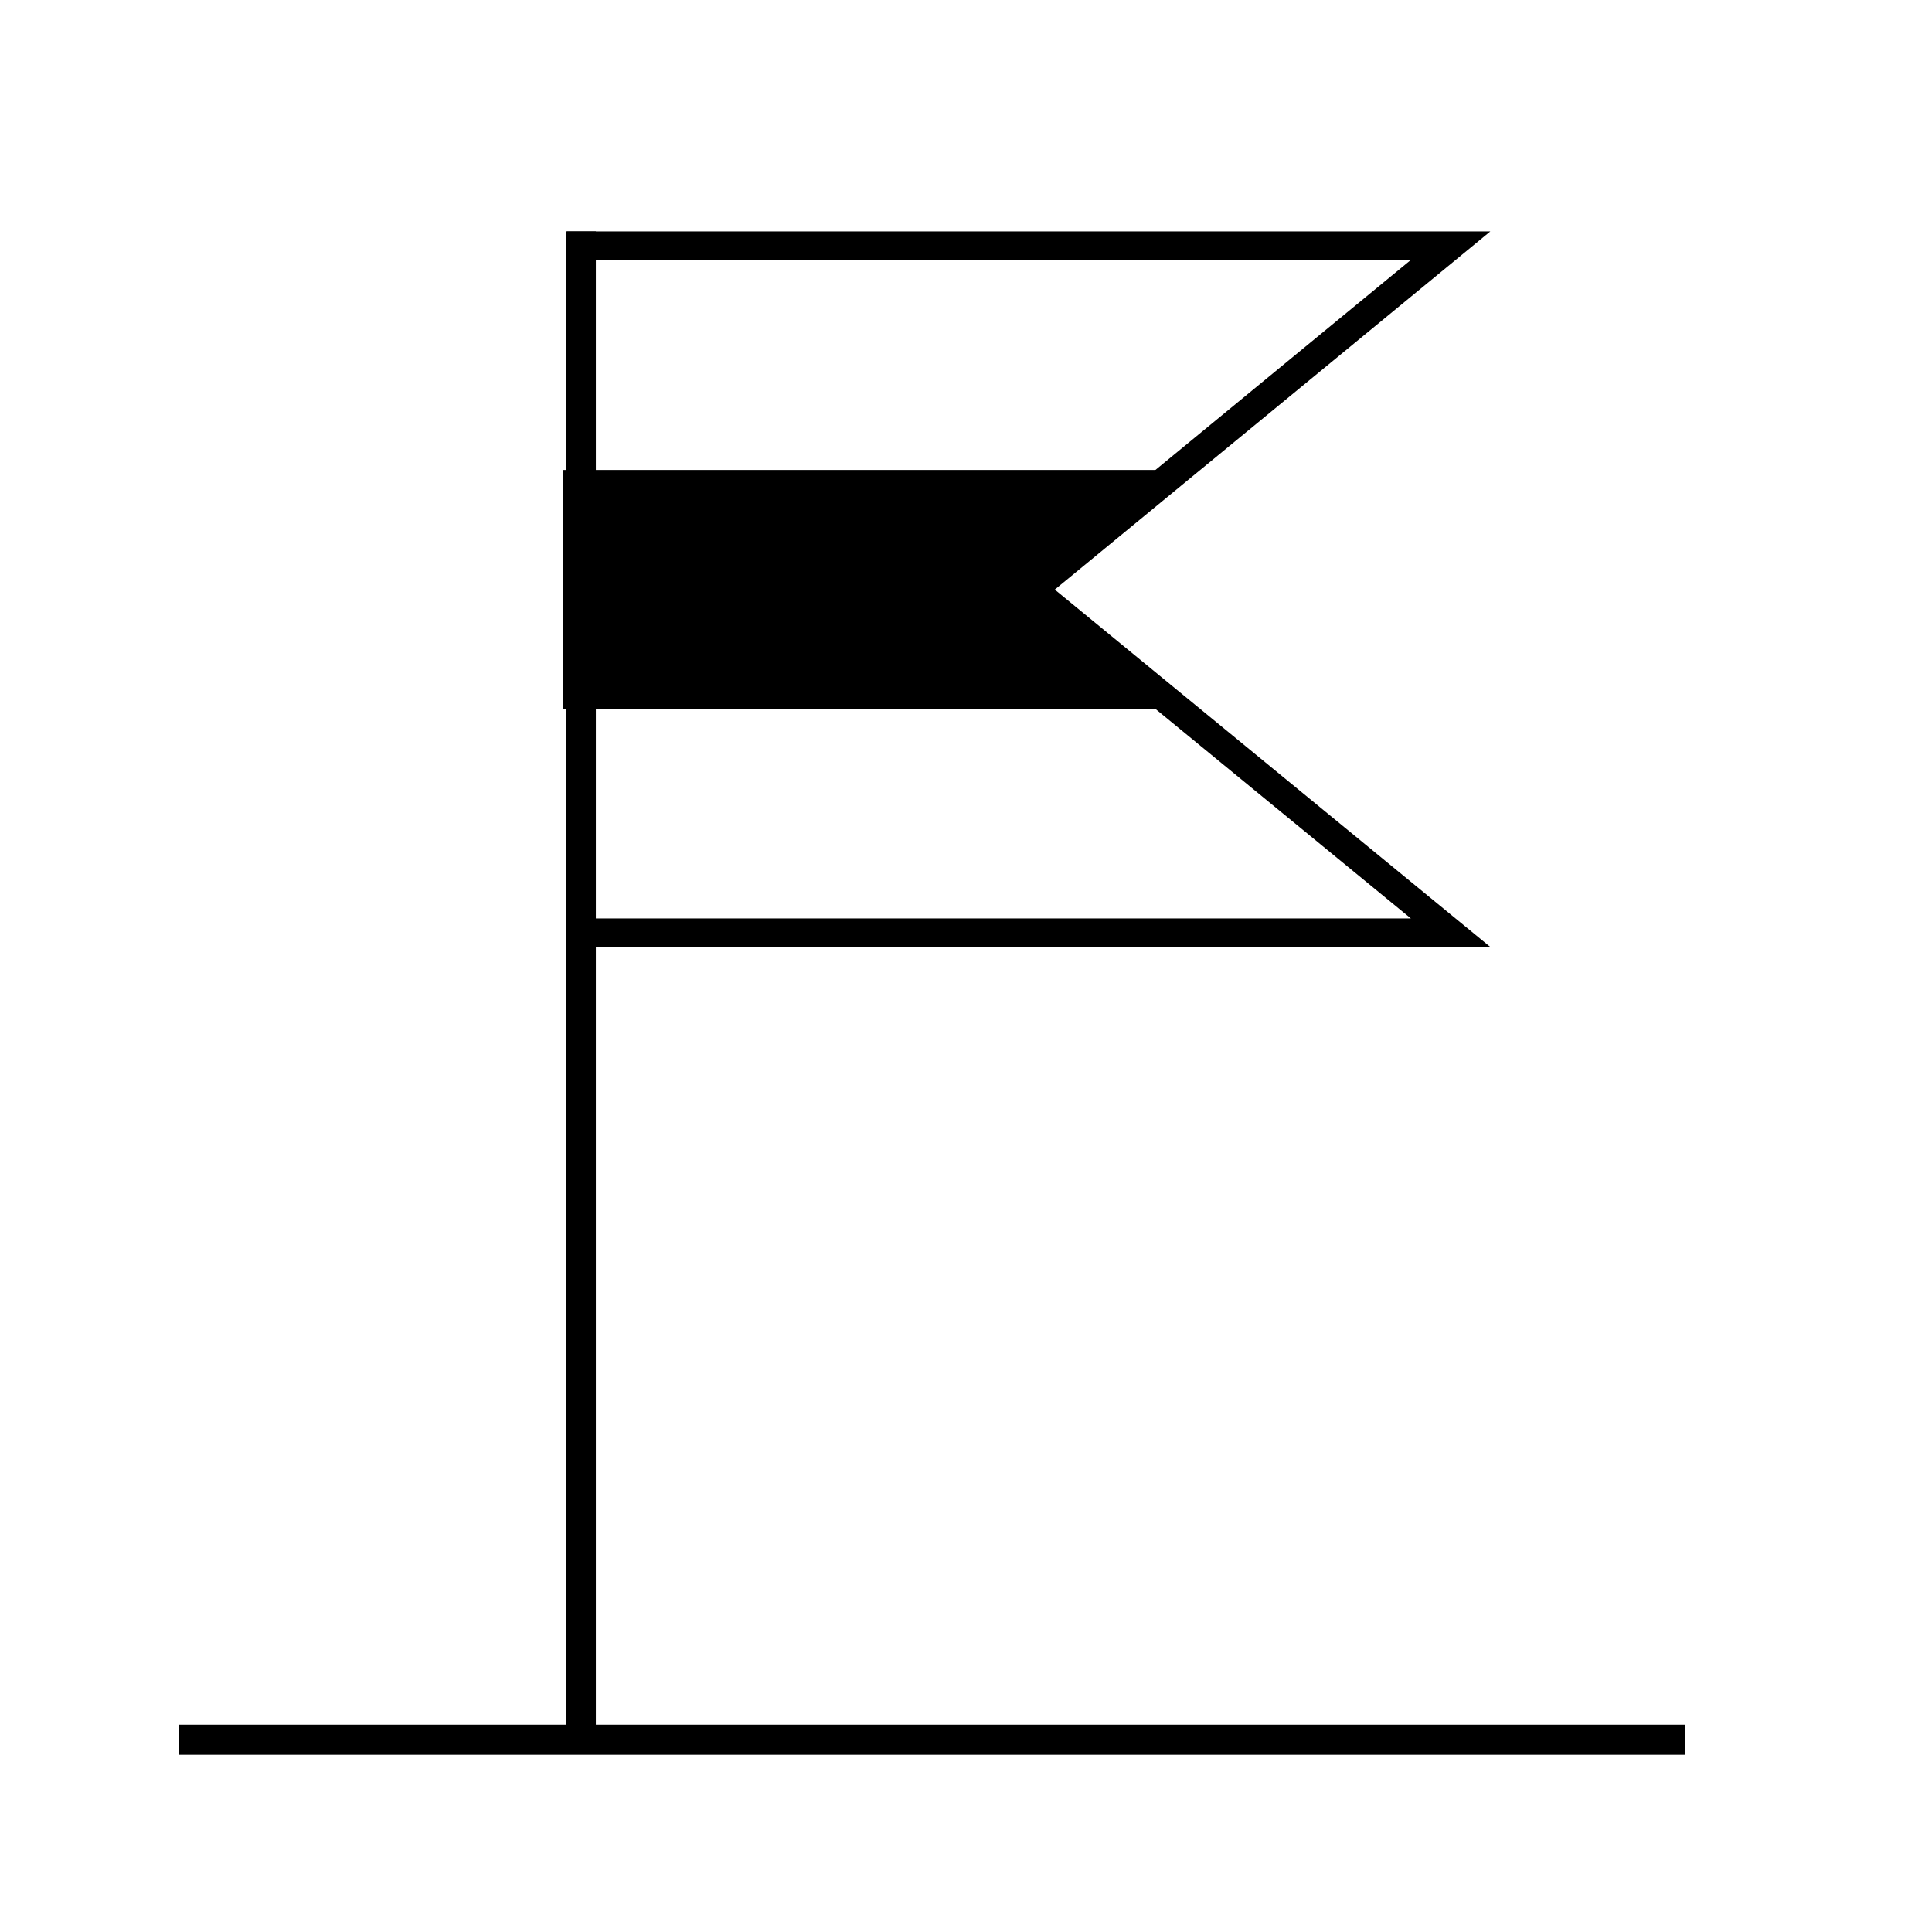
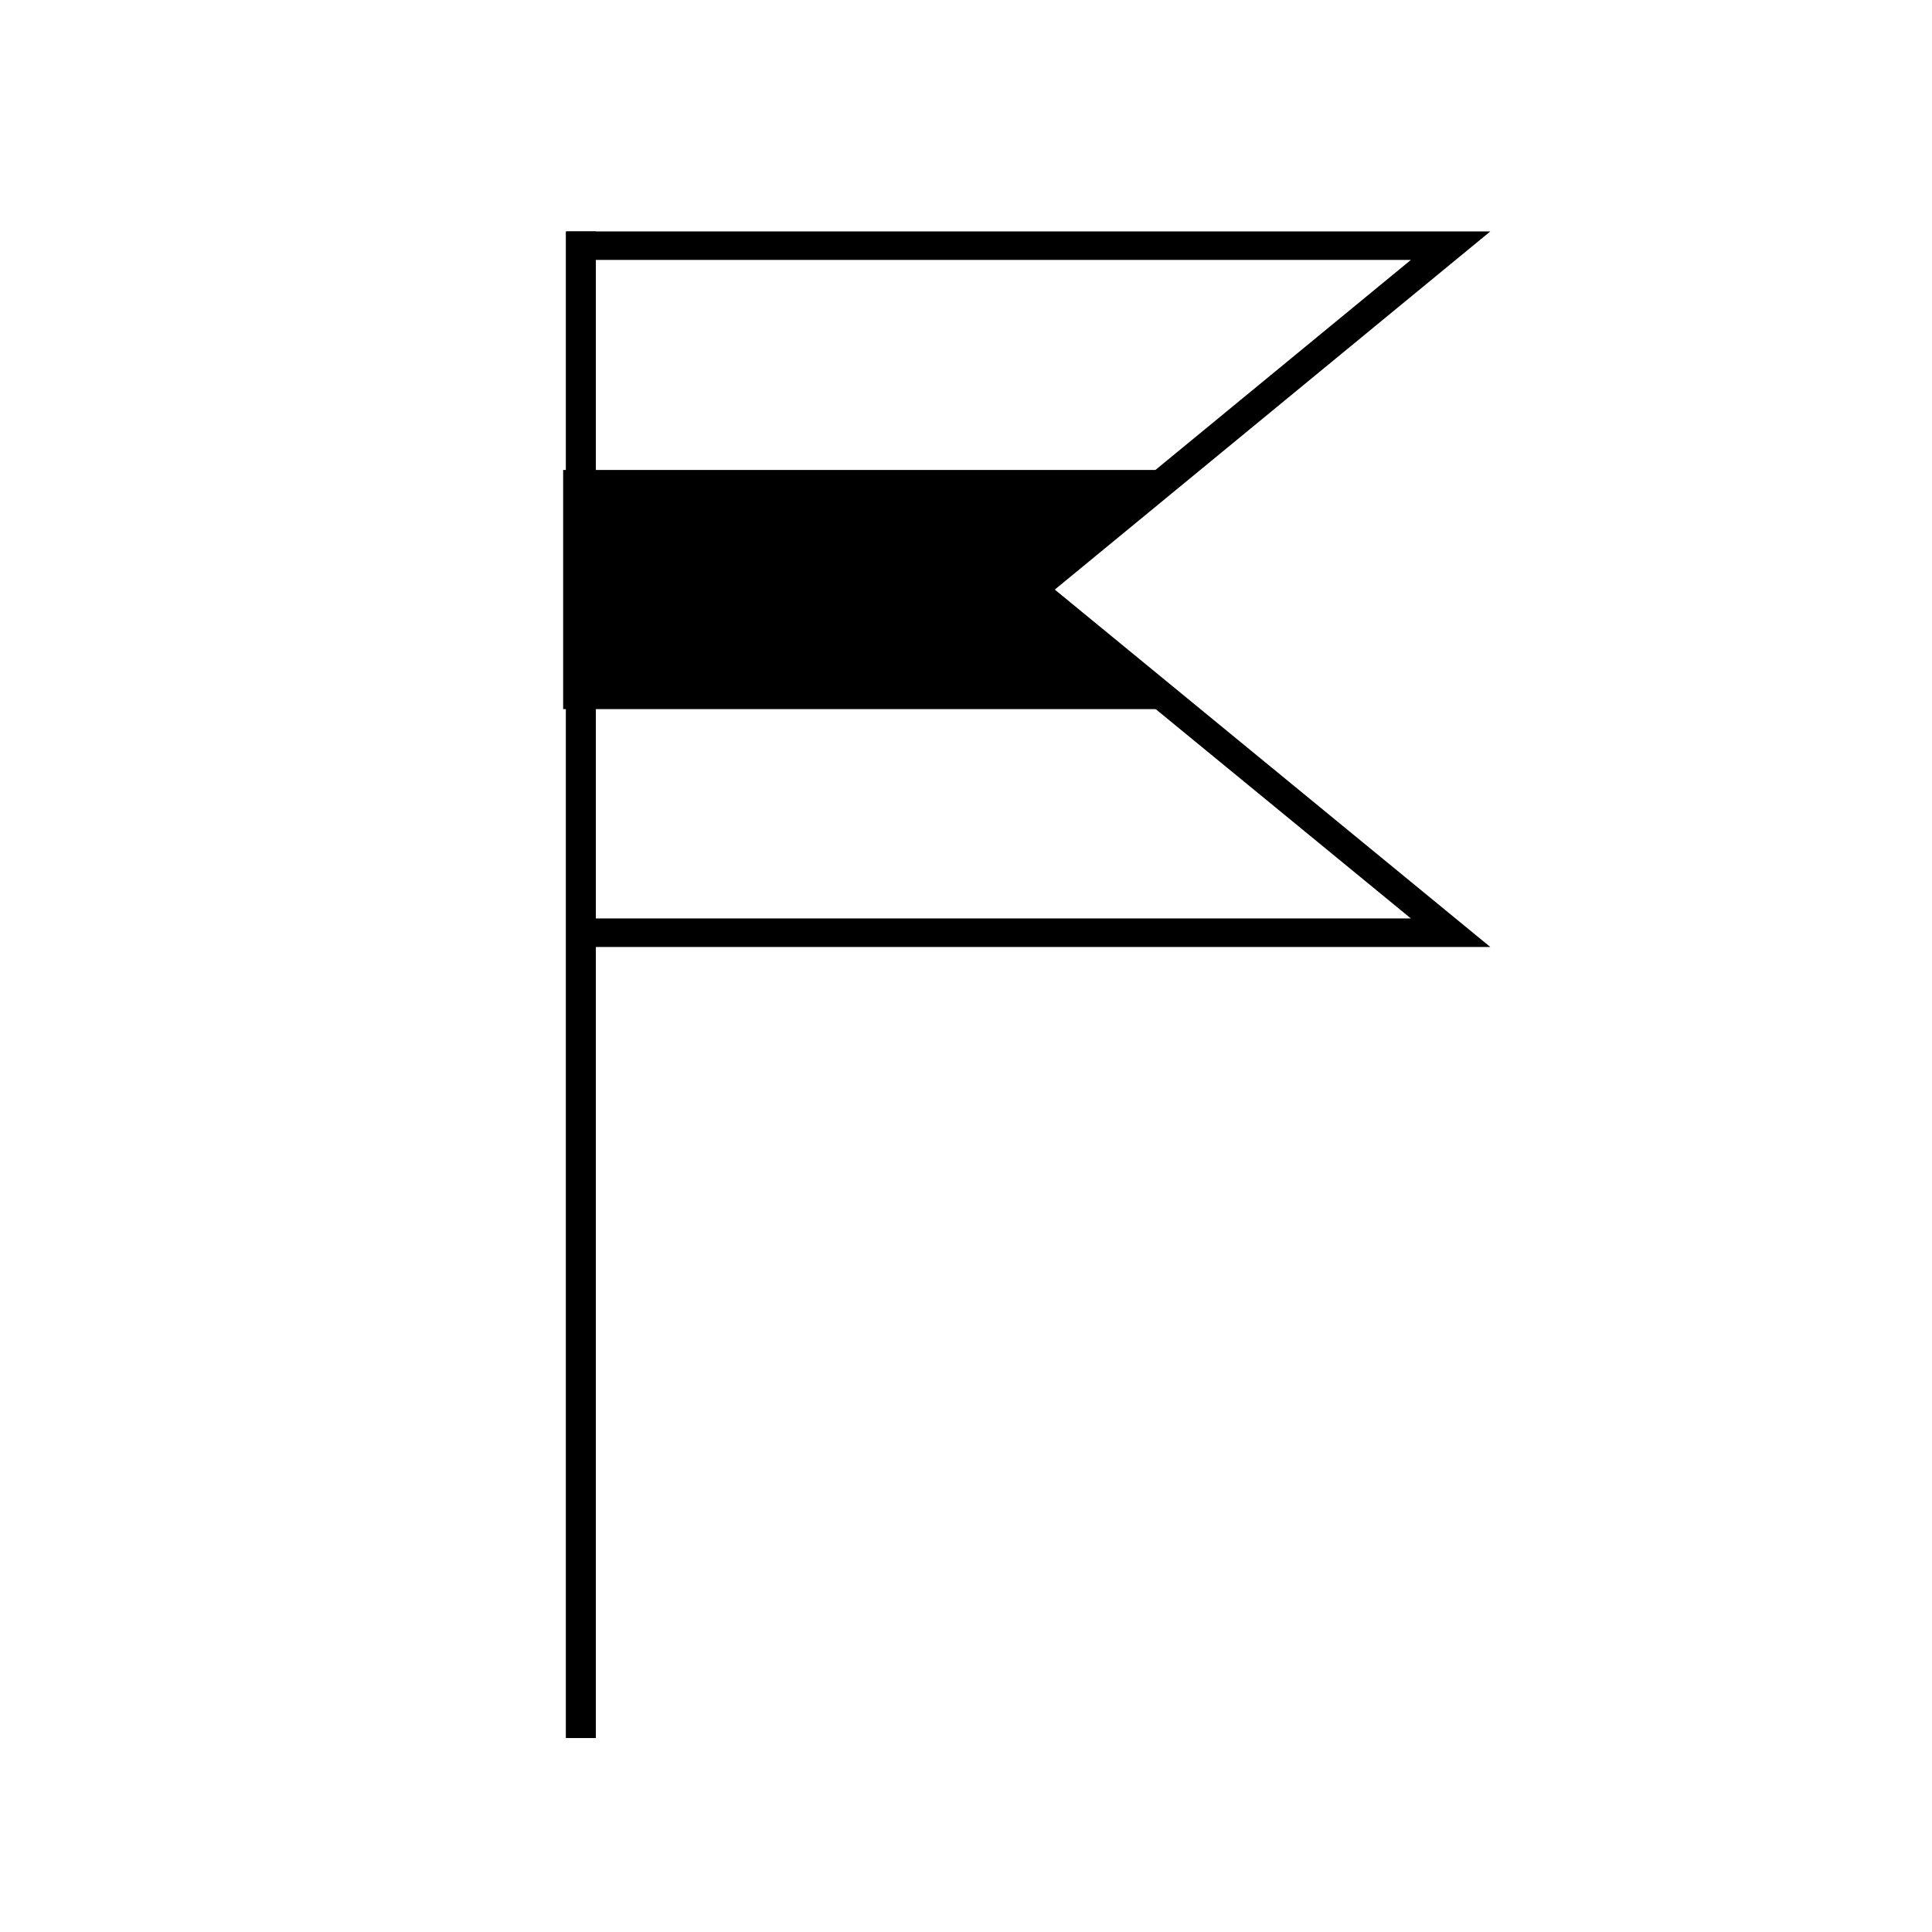
<svg xmlns="http://www.w3.org/2000/svg" fill="#000000" width="800px" height="800px" version="1.1" viewBox="144 144 512 512">
  <g>
-     <path d="m191.32 609.03v-7.961h399.27v7.961z" />
    <path d="m293.95 205.33h7.961v399.27h-7.961z" />
    <path d="m538.95 394.96h-244.75v-189.63h244.75l-115.42 94.918zm-237.09-7.559h216.04l-106.25-87.156 106.25-87.363h-216.04z" />
-     <path d="m453.35 331.93h-160.11v-63.379h165.15l-45.344 31.691z" />
+     <path d="m453.35 331.93h-160.11v-63.379h165.15l-45.344 31.691" />
  </g>
</svg>